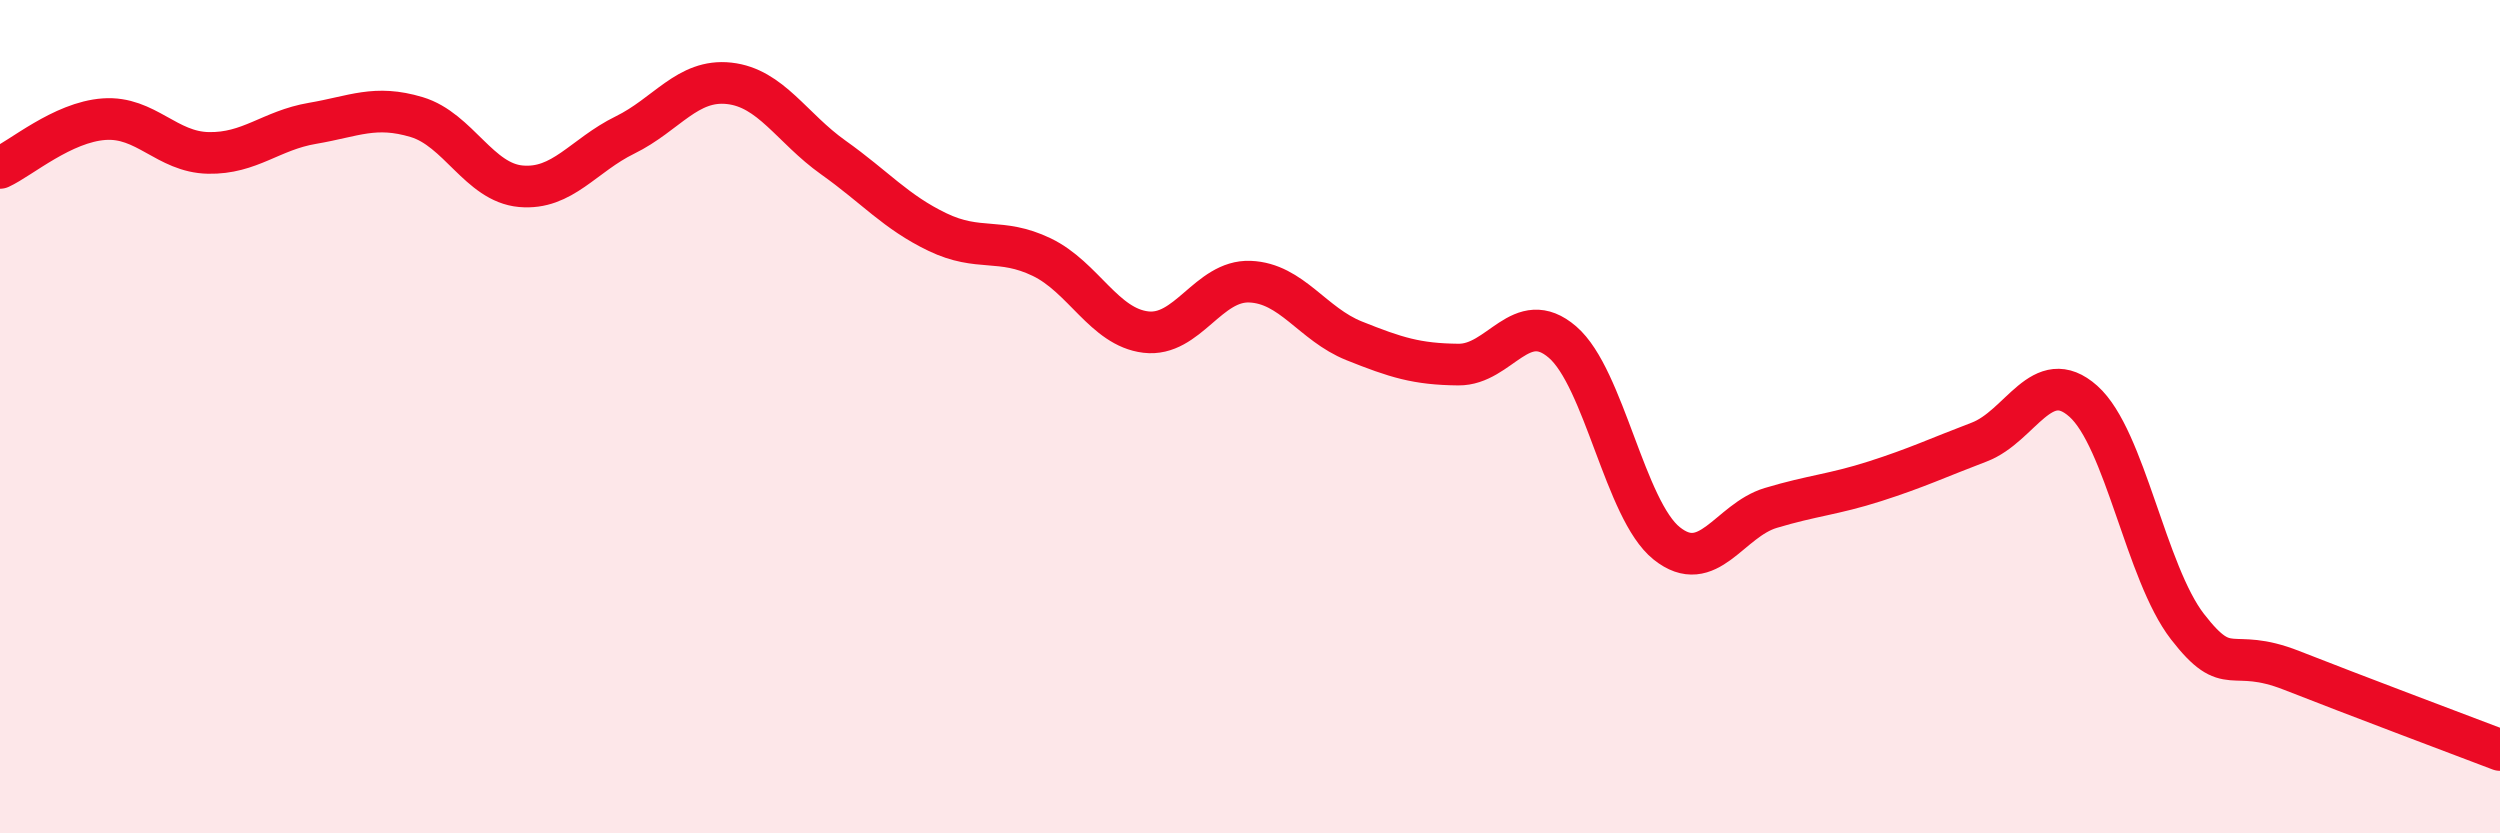
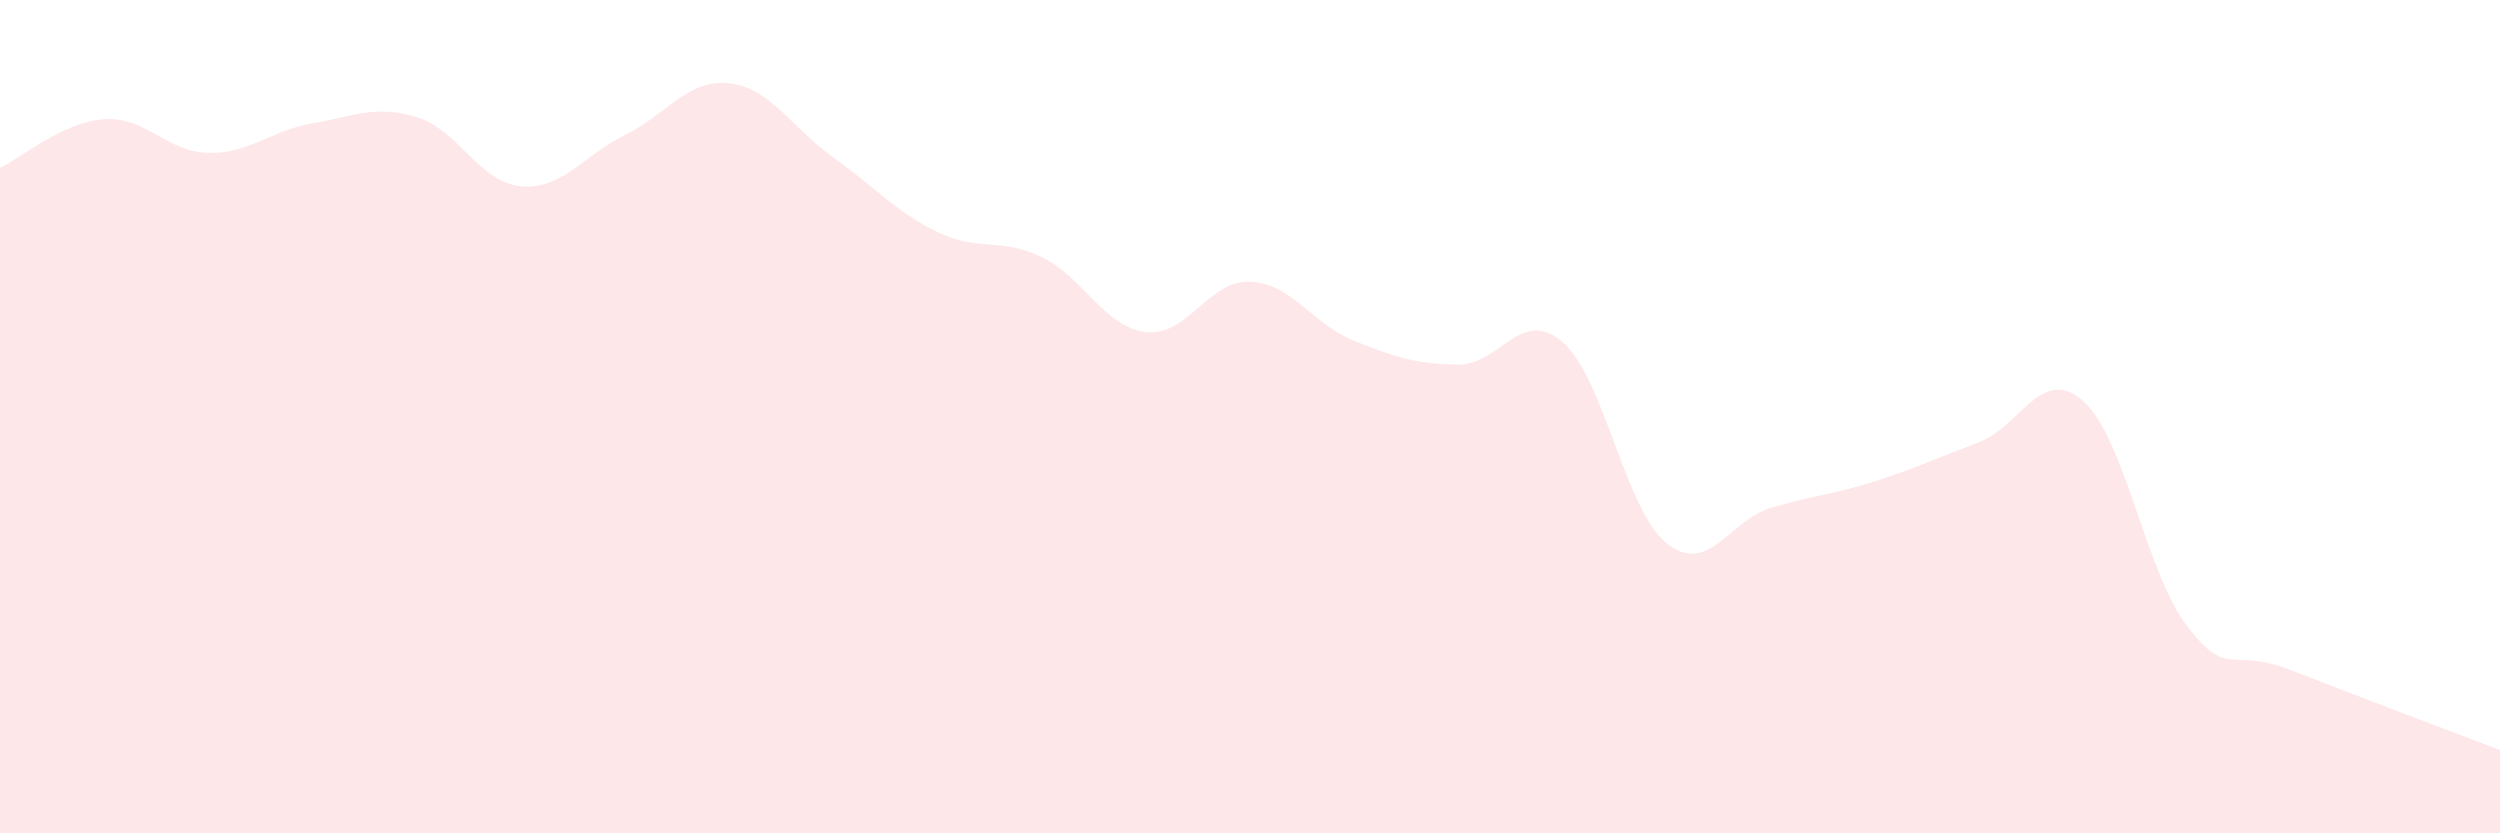
<svg xmlns="http://www.w3.org/2000/svg" width="60" height="20" viewBox="0 0 60 20">
  <path d="M 0,4.03 C 0.5,3.8 1.5,2.93 2.5,2.86 C 3.5,2.79 4,3.65 5,3.67 C 6,3.69 6.5,3.13 7.5,2.96 C 8.5,2.79 9,2.51 10,2.81 C 11,3.11 11.5,4.38 12.5,4.47 C 13.5,4.56 14,3.73 15,3.24 C 16,2.75 16.5,1.89 17.5,2 C 18.5,2.11 19,3.07 20,3.78 C 21,4.49 21.5,5.09 22.5,5.57 C 23.5,6.05 24,5.69 25,6.17 C 26,6.65 26.5,7.85 27.5,7.97 C 28.5,8.09 29,6.72 30,6.76 C 31,6.8 31.5,7.78 32.5,8.18 C 33.5,8.58 34,8.74 35,8.75 C 36,8.76 36.5,7.35 37.5,8.21 C 38.5,9.07 39,12.24 40,13.04 C 41,13.84 41.5,12.49 42.5,12.19 C 43.5,11.89 44,11.87 45,11.55 C 46,11.23 46.5,10.99 47.5,10.61 C 48.5,10.23 49,8.74 50,9.63 C 51,10.52 51.5,13.75 52.5,15.04 C 53.5,16.33 53.5,15.5 55,16.09 C 56.5,16.68 59,17.62 60,18L60 20L0 20Z" fill="#EB0A25" opacity="0.1" stroke-linecap="round" stroke-linejoin="round" />
-   <path d="M 0,4.03 C 0.5,3.8 1.5,2.93 2.5,2.86 C 3.5,2.79 4,3.65 5,3.67 C 6,3.69 6.5,3.13 7.5,2.96 C 8.5,2.79 9,2.51 10,2.81 C 11,3.11 11.5,4.38 12.5,4.47 C 13.5,4.56 14,3.73 15,3.24 C 16,2.75 16.5,1.89 17.5,2 C 18.5,2.11 19,3.07 20,3.78 C 21,4.49 21.5,5.09 22.5,5.57 C 23.5,6.05 24,5.69 25,6.17 C 26,6.65 26.5,7.85 27.5,7.97 C 28.5,8.09 29,6.72 30,6.76 C 31,6.8 31.5,7.78 32.5,8.18 C 33.5,8.58 34,8.74 35,8.75 C 36,8.76 36.5,7.35 37.5,8.21 C 38.5,9.07 39,12.24 40,13.04 C 41,13.84 41.5,12.49 42.5,12.19 C 43.5,11.89 44,11.87 45,11.55 C 46,11.23 46.5,10.99 47.5,10.61 C 48.5,10.23 49,8.74 50,9.63 C 51,10.52 51.5,13.75 52.5,15.04 C 53.5,16.33 53.5,15.5 55,16.09 C 56.5,16.68 59,17.62 60,18" stroke="#EB0A25" stroke-width="1" fill="none" stroke-linecap="round" stroke-linejoin="round" />
</svg>